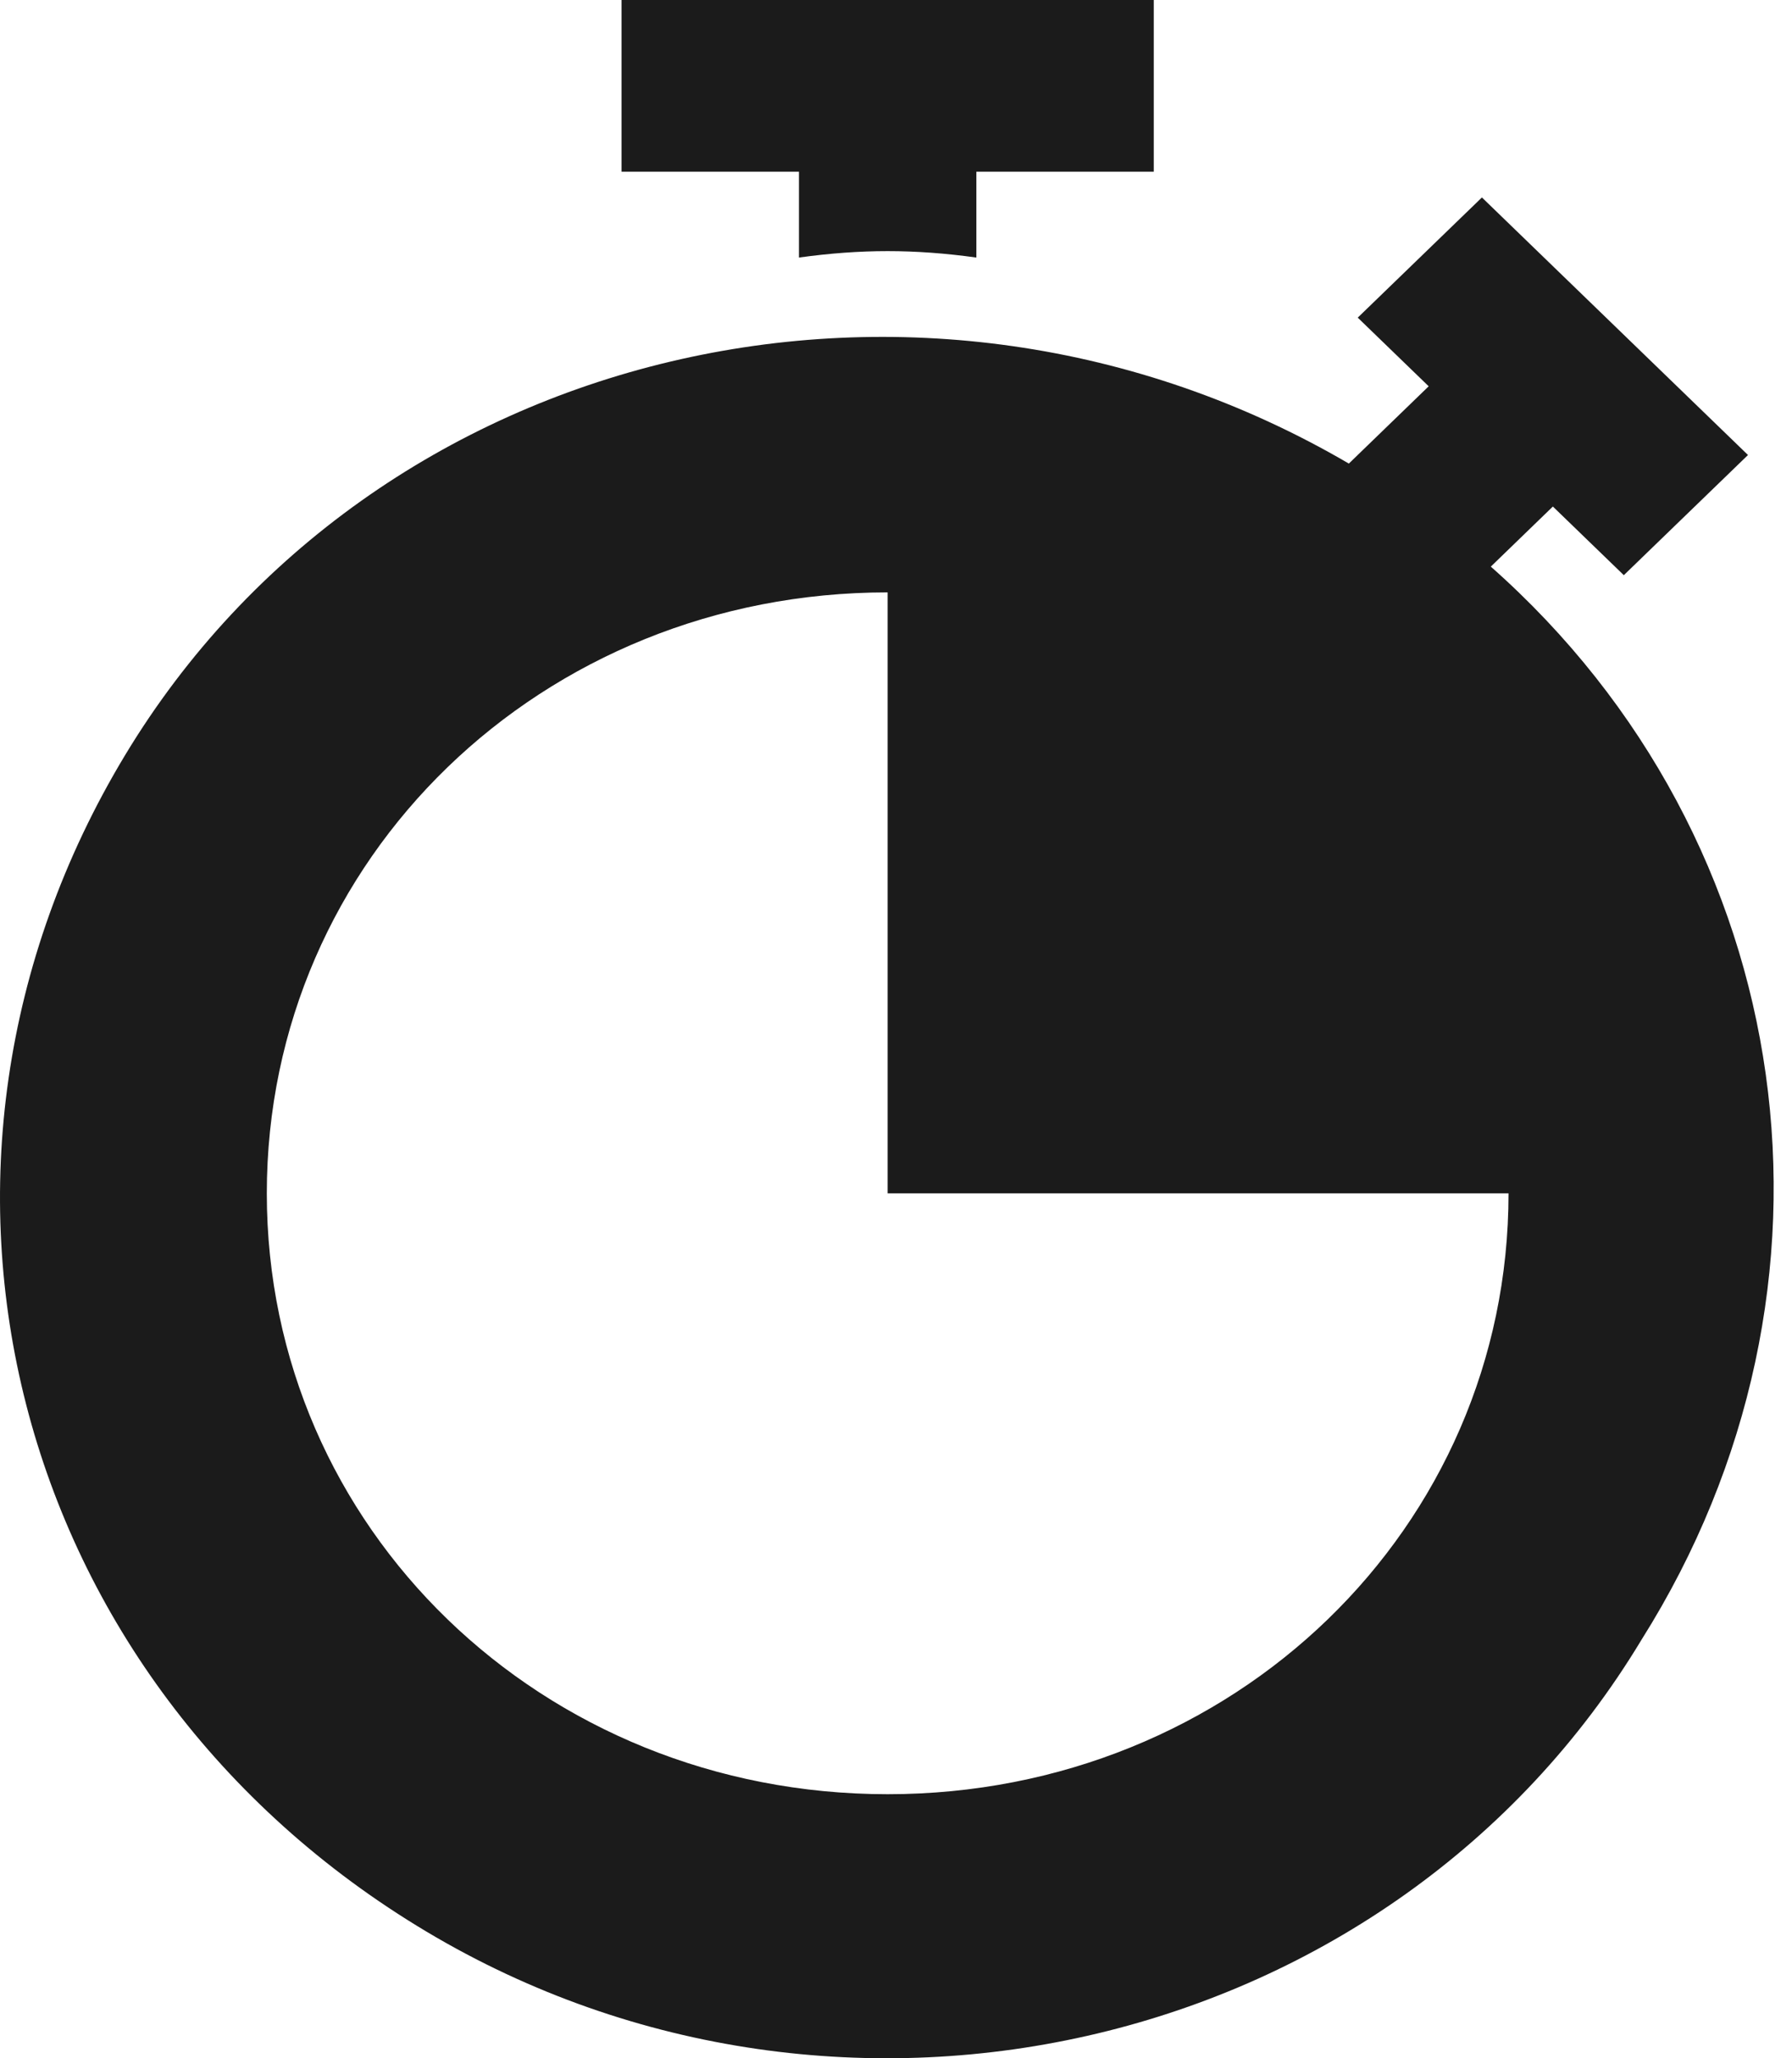
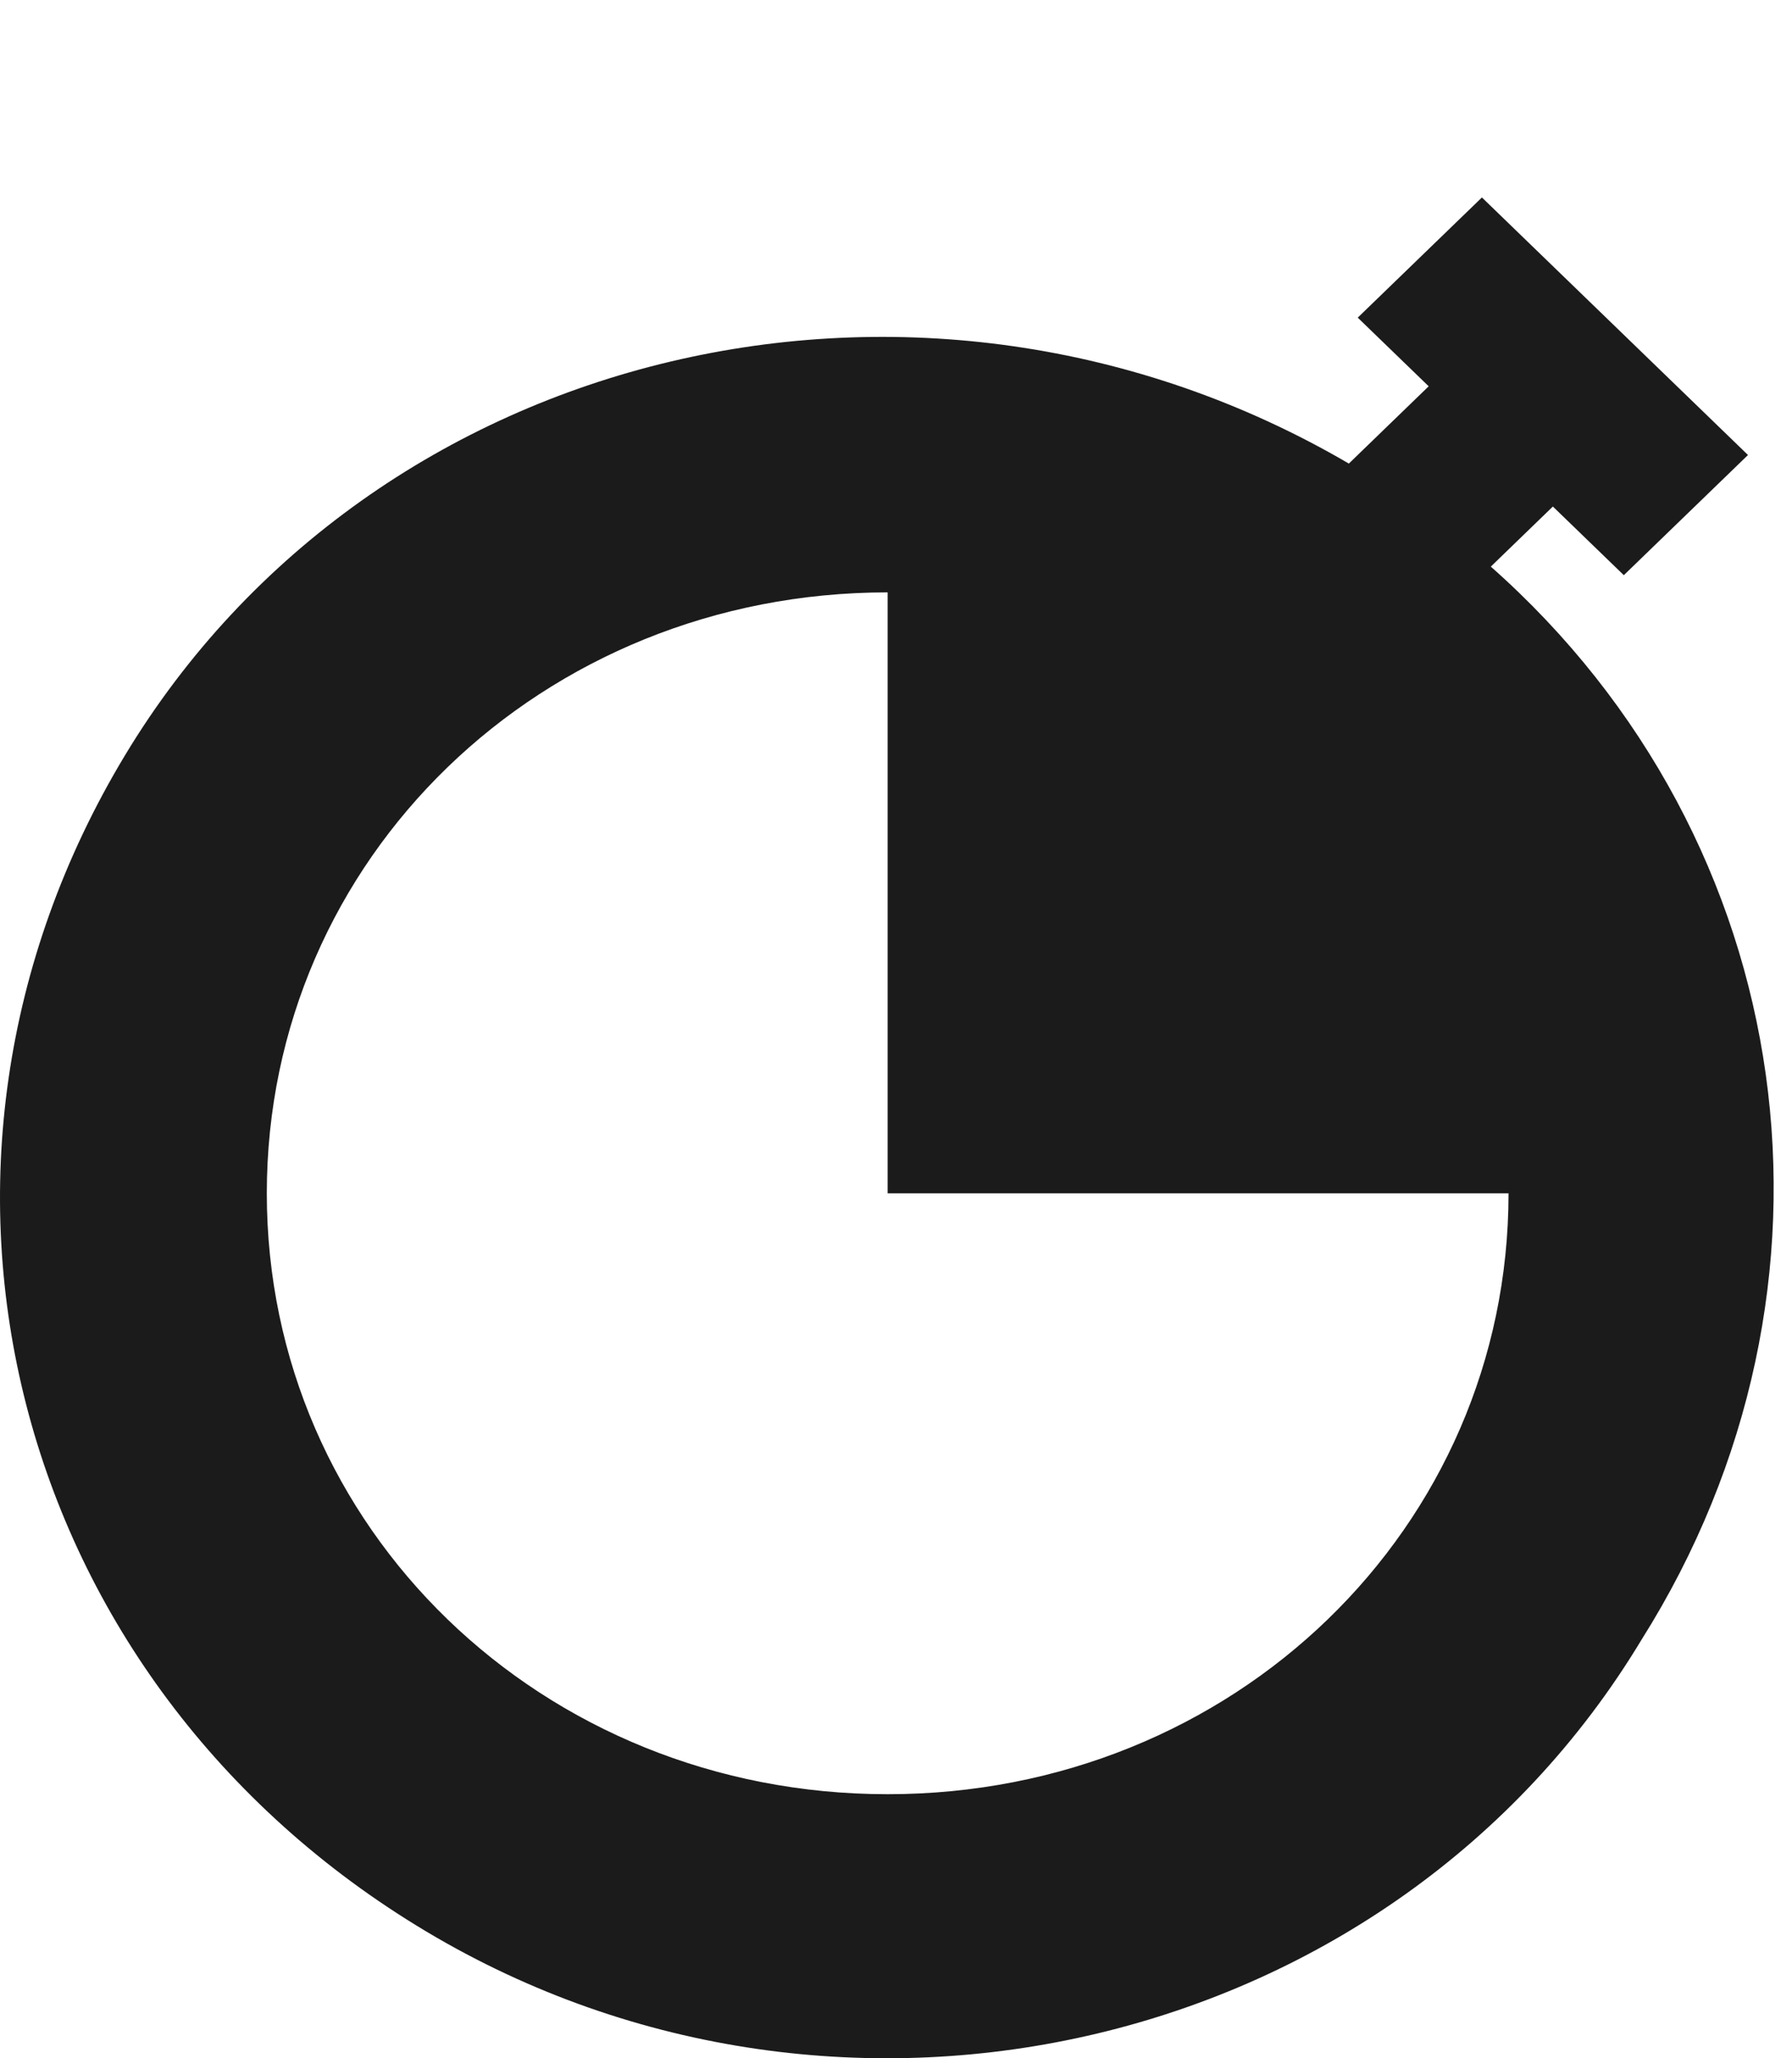
<svg xmlns="http://www.w3.org/2000/svg" width="27" height="31" viewBox="0 0 27 31" fill="none">
-   <path d="M9.365 0V2.586H12.038V3.879C12.973 3.75 13.775 3.75 14.711 3.879V2.586H17.384V0H9.365Z" fill="#1B1B1B" />
  <path d="M22.462 8.534L23.397 7.629L24.466 8.663L26.337 6.853L22.328 2.974L20.457 4.784L21.526 5.818L20.323 6.982C13.909 3.232 5.623 5.172 1.882 11.378C-1.86 17.585 0.144 25.343 6.425 29.092C12.706 32.842 20.992 30.902 24.733 24.696C28.074 19.395 27.139 12.671 22.462 8.534ZM13.374 27.023C8.162 27.023 4.02 23.015 4.02 17.973C4.02 12.93 8.162 8.922 13.374 8.922V17.973H22.729C22.729 23.015 18.586 27.023 13.374 27.023Z" fill="#1B1B1B" />
</svg>